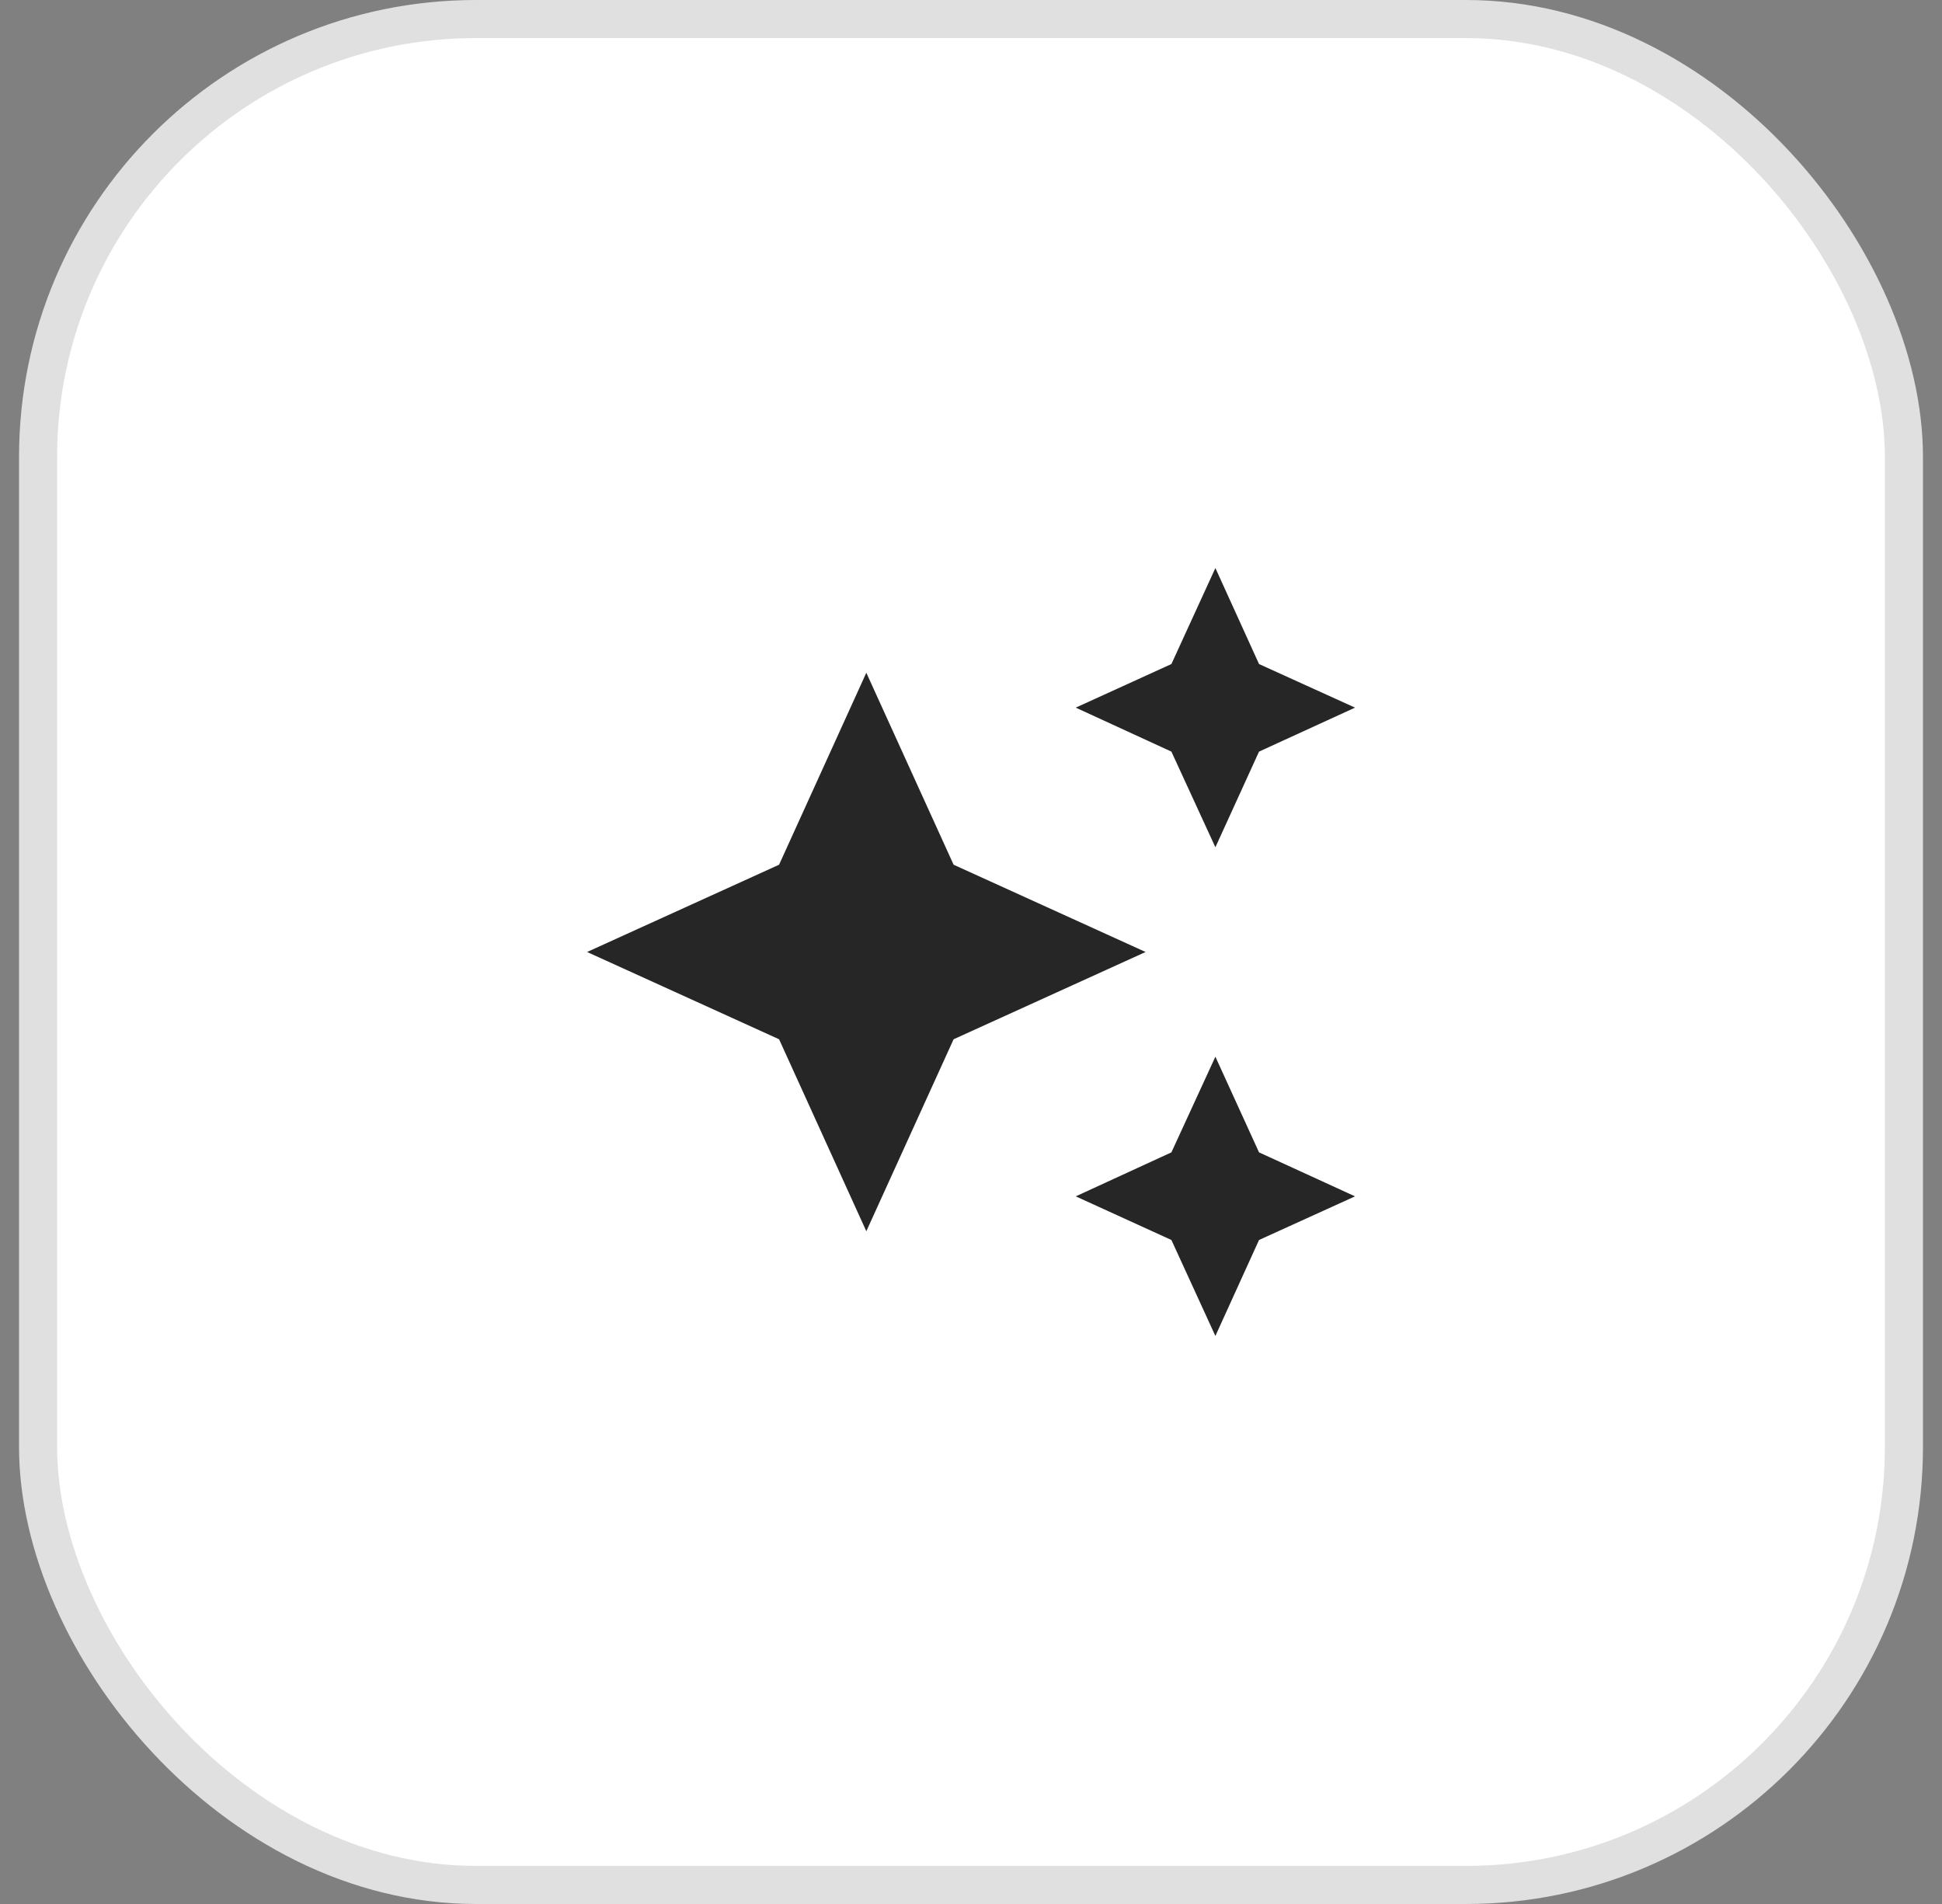
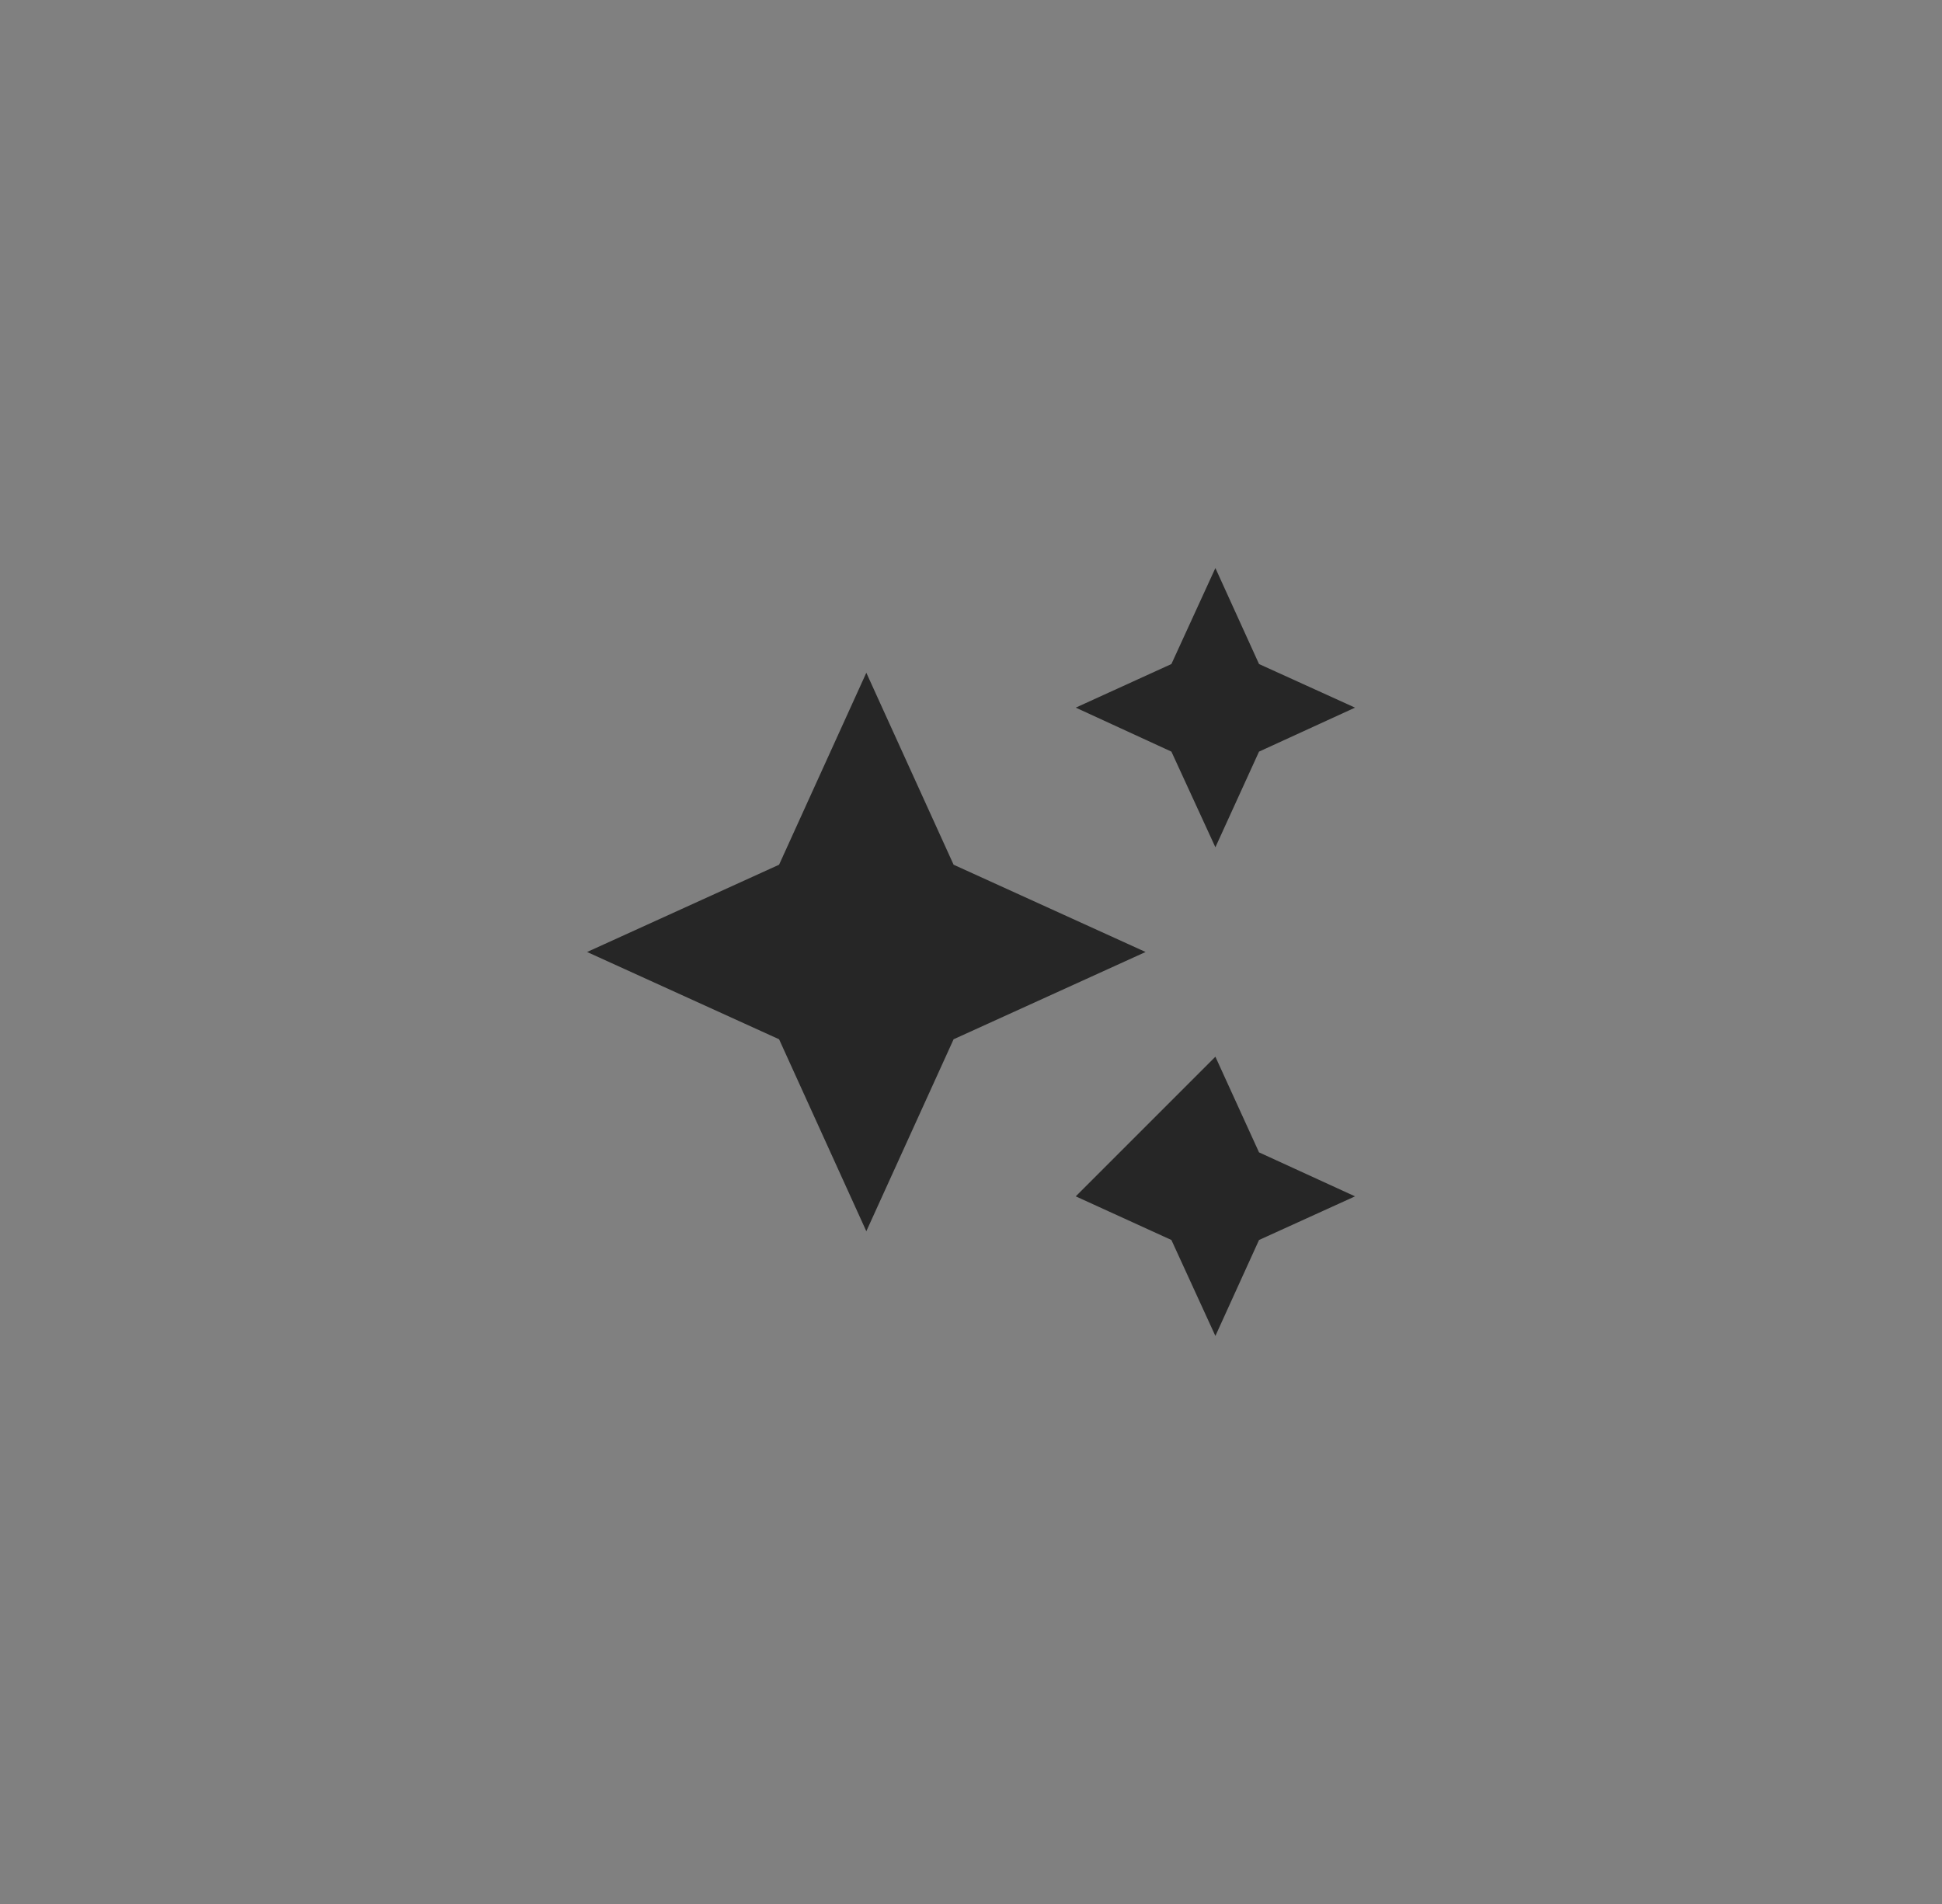
<svg xmlns="http://www.w3.org/2000/svg" width="51" height="50" viewBox="0 0 51 50" fill="none">
  <rect x="0" y="0" width="51" height="50" fill="#808080" stroke="none" />
-   <rect x="1" y="0.5" width="49" height="49" rx="11.5" fill="white" />
-   <rect x="1" y="0.5" width="49" height="49" rx="11.5" stroke="#E0E0E0" />
-   <path d="M31.918 14.917L30.763 17.438L28.251 18.583L30.763 19.738L31.918 22.25L33.064 19.738L35.585 18.583L33.064 17.438M22.751 17.667L20.46 22.708L15.418 25L20.46 27.292L22.751 32.333L25.043 27.292L30.085 25L25.043 22.708M31.918 27.75L30.763 30.262L28.251 31.417L30.763 32.563L31.918 35.083L33.064 32.563L35.585 31.417L33.064 30.262" fill="#262626" />
+   <path d="M31.918 14.917L30.763 17.438L28.251 18.583L30.763 19.738L31.918 22.25L33.064 19.738L35.585 18.583L33.064 17.438M22.751 17.667L20.46 22.708L15.418 25L20.46 27.292L22.751 32.333L25.043 27.292L30.085 25L25.043 22.708M31.918 27.75L28.251 31.417L30.763 32.563L31.918 35.083L33.064 32.563L35.585 31.417L33.064 30.262" fill="#262626" />
</svg>